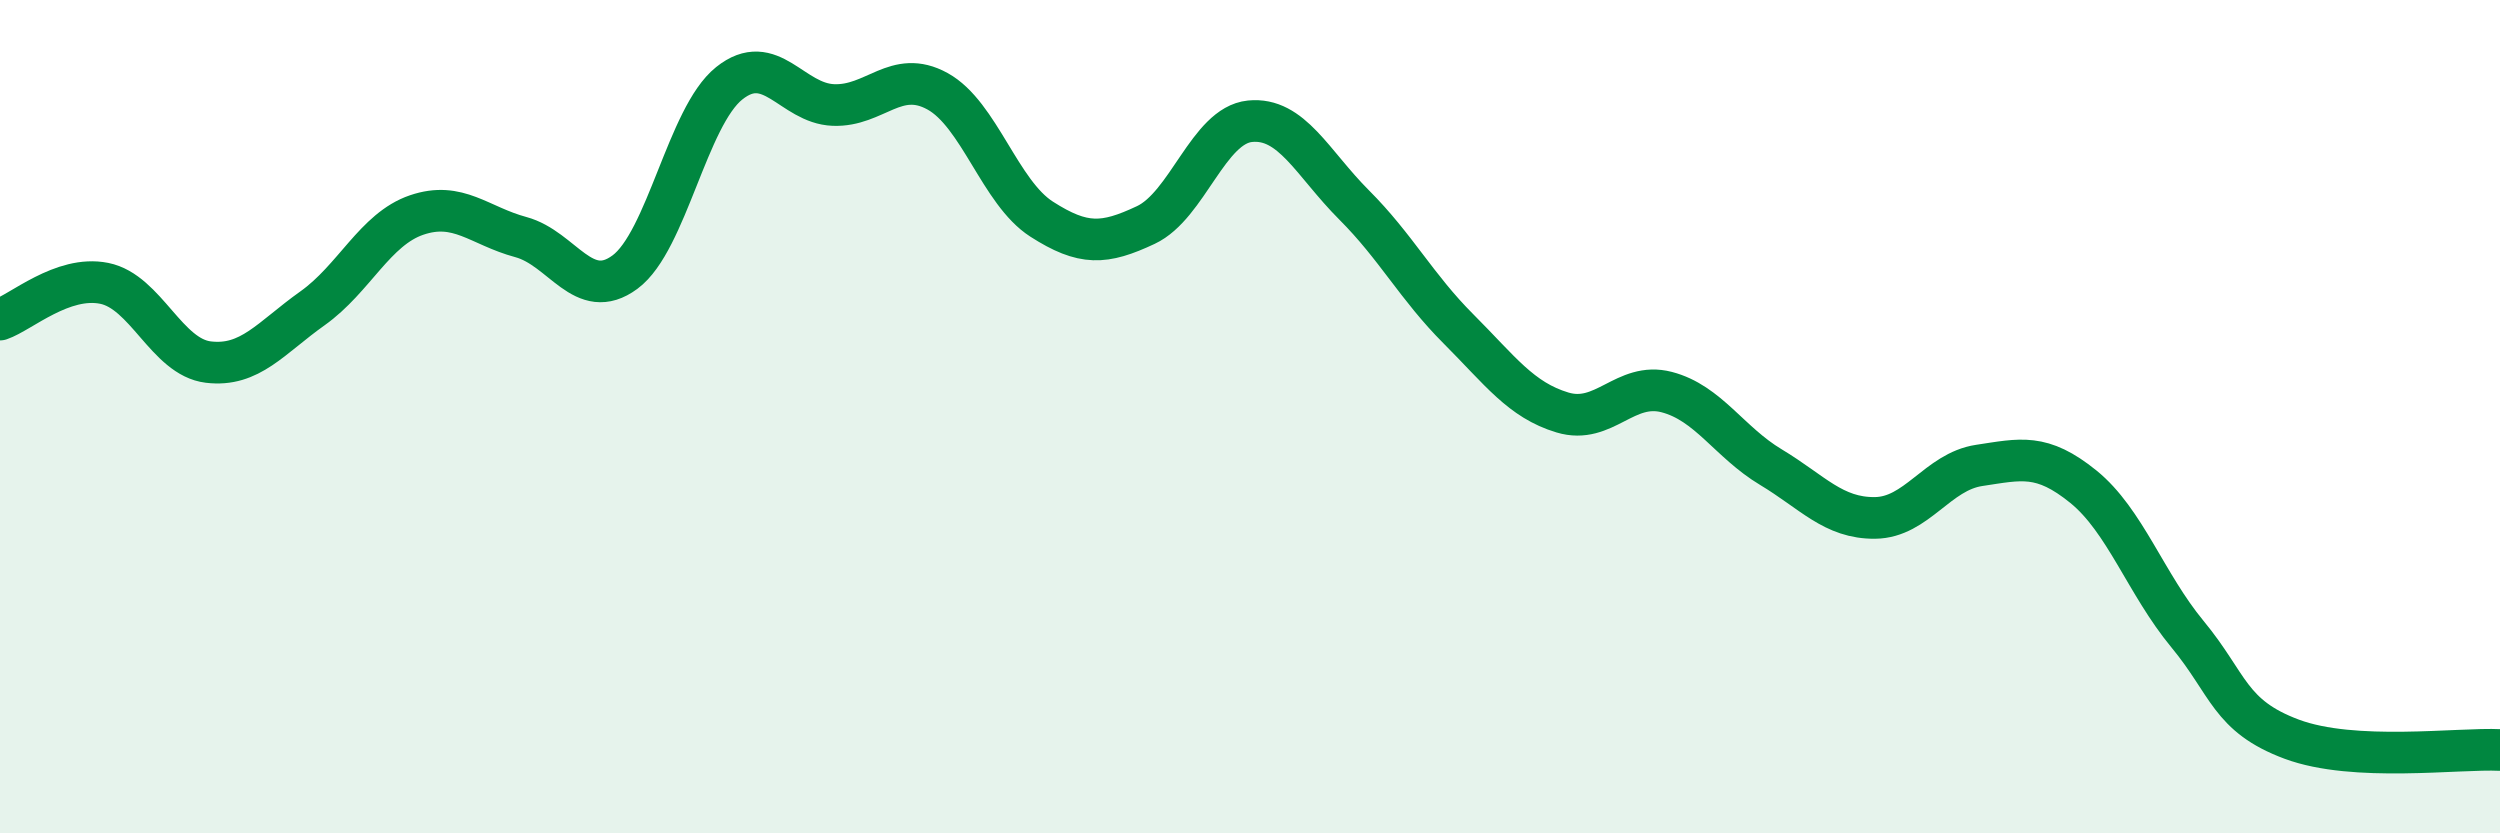
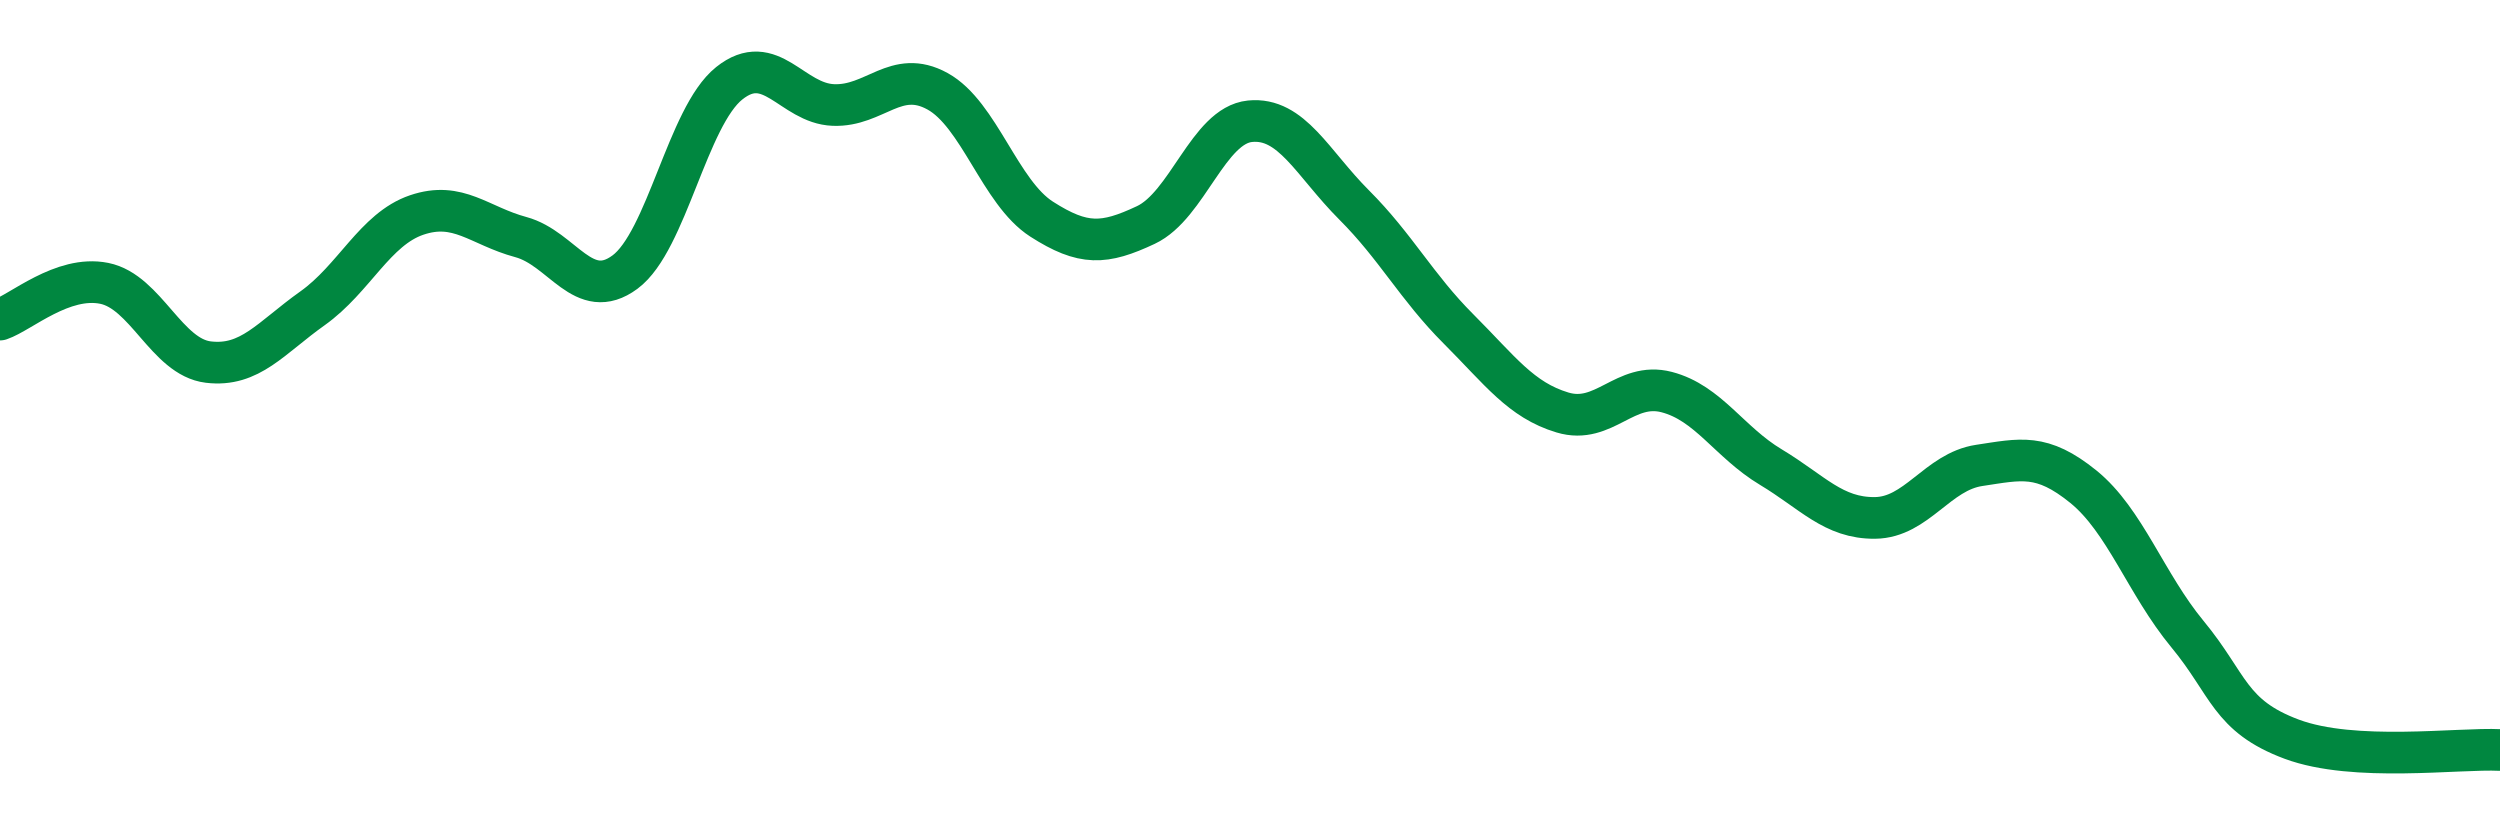
<svg xmlns="http://www.w3.org/2000/svg" width="60" height="20" viewBox="0 0 60 20">
-   <path d="M 0,7.67 C 0.5,7.5 1.5,6.6 2.5,6.8 C 3.5,7 4,8.57 5,8.69 C 6,8.81 6.5,8.11 7.5,7.4 C 8.5,6.69 9,5.5 10,5.16 C 11,4.82 11.5,5.42 12.5,5.69 C 13.5,5.96 14,7.27 15,6.53 C 16,5.79 16.5,2.8 17.5,2 C 18.5,1.2 19,2.48 20,2.52 C 21,2.56 21.5,1.64 22.5,2.19 C 23.5,2.74 24,4.62 25,5.26 C 26,5.9 26.5,5.87 27.5,5.4 C 28.5,4.93 29,3.01 30,2.91 C 31,2.81 31.5,3.92 32.5,4.92 C 33.5,5.92 34,6.89 35,7.89 C 36,8.89 36.5,9.6 37.5,9.9 C 38.5,10.2 39,9.15 40,9.41 C 41,9.67 41.5,10.61 42.5,11.21 C 43.5,11.81 44,12.44 45,12.43 C 46,12.42 46.5,11.32 47.5,11.17 C 48.5,11.02 49,10.87 50,11.68 C 51,12.49 51.5,14.01 52.5,15.22 C 53.5,16.43 53.5,17.18 55,17.74 C 56.5,18.3 59,17.95 60,18L60 20L0 20Z" fill="#008740" opacity="0.1" stroke-linecap="round" stroke-linejoin="round" />
  <path d="M 0,7.67 C 0.5,7.5 1.5,6.6 2.5,6.8 C 3.5,7 4,8.57 5,8.69 C 6,8.81 6.5,8.11 7.5,7.4 C 8.5,6.69 9,5.5 10,5.16 C 11,4.82 11.5,5.42 12.5,5.69 C 13.5,5.96 14,7.27 15,6.53 C 16,5.79 16.5,2.8 17.5,2 C 18.5,1.2 19,2.48 20,2.52 C 21,2.56 21.5,1.64 22.5,2.19 C 23.5,2.74 24,4.62 25,5.26 C 26,5.9 26.5,5.87 27.5,5.4 C 28.5,4.93 29,3.01 30,2.91 C 31,2.81 31.5,3.92 32.5,4.92 C 33.5,5.92 34,6.89 35,7.89 C 36,8.89 36.5,9.6 37.5,9.9 C 38.5,10.2 39,9.15 40,9.41 C 41,9.67 41.5,10.61 42.5,11.21 C 43.5,11.81 44,12.44 45,12.43 C 46,12.42 46.5,11.32 47.5,11.17 C 48.5,11.02 49,10.87 50,11.68 C 51,12.49 51.5,14.01 52.5,15.22 C 53.5,16.43 53.5,17.18 55,17.74 C 56.5,18.3 59,17.95 60,18" stroke="#008740" stroke-width="1" fill="none" stroke-linecap="round" stroke-linejoin="round" />
</svg>